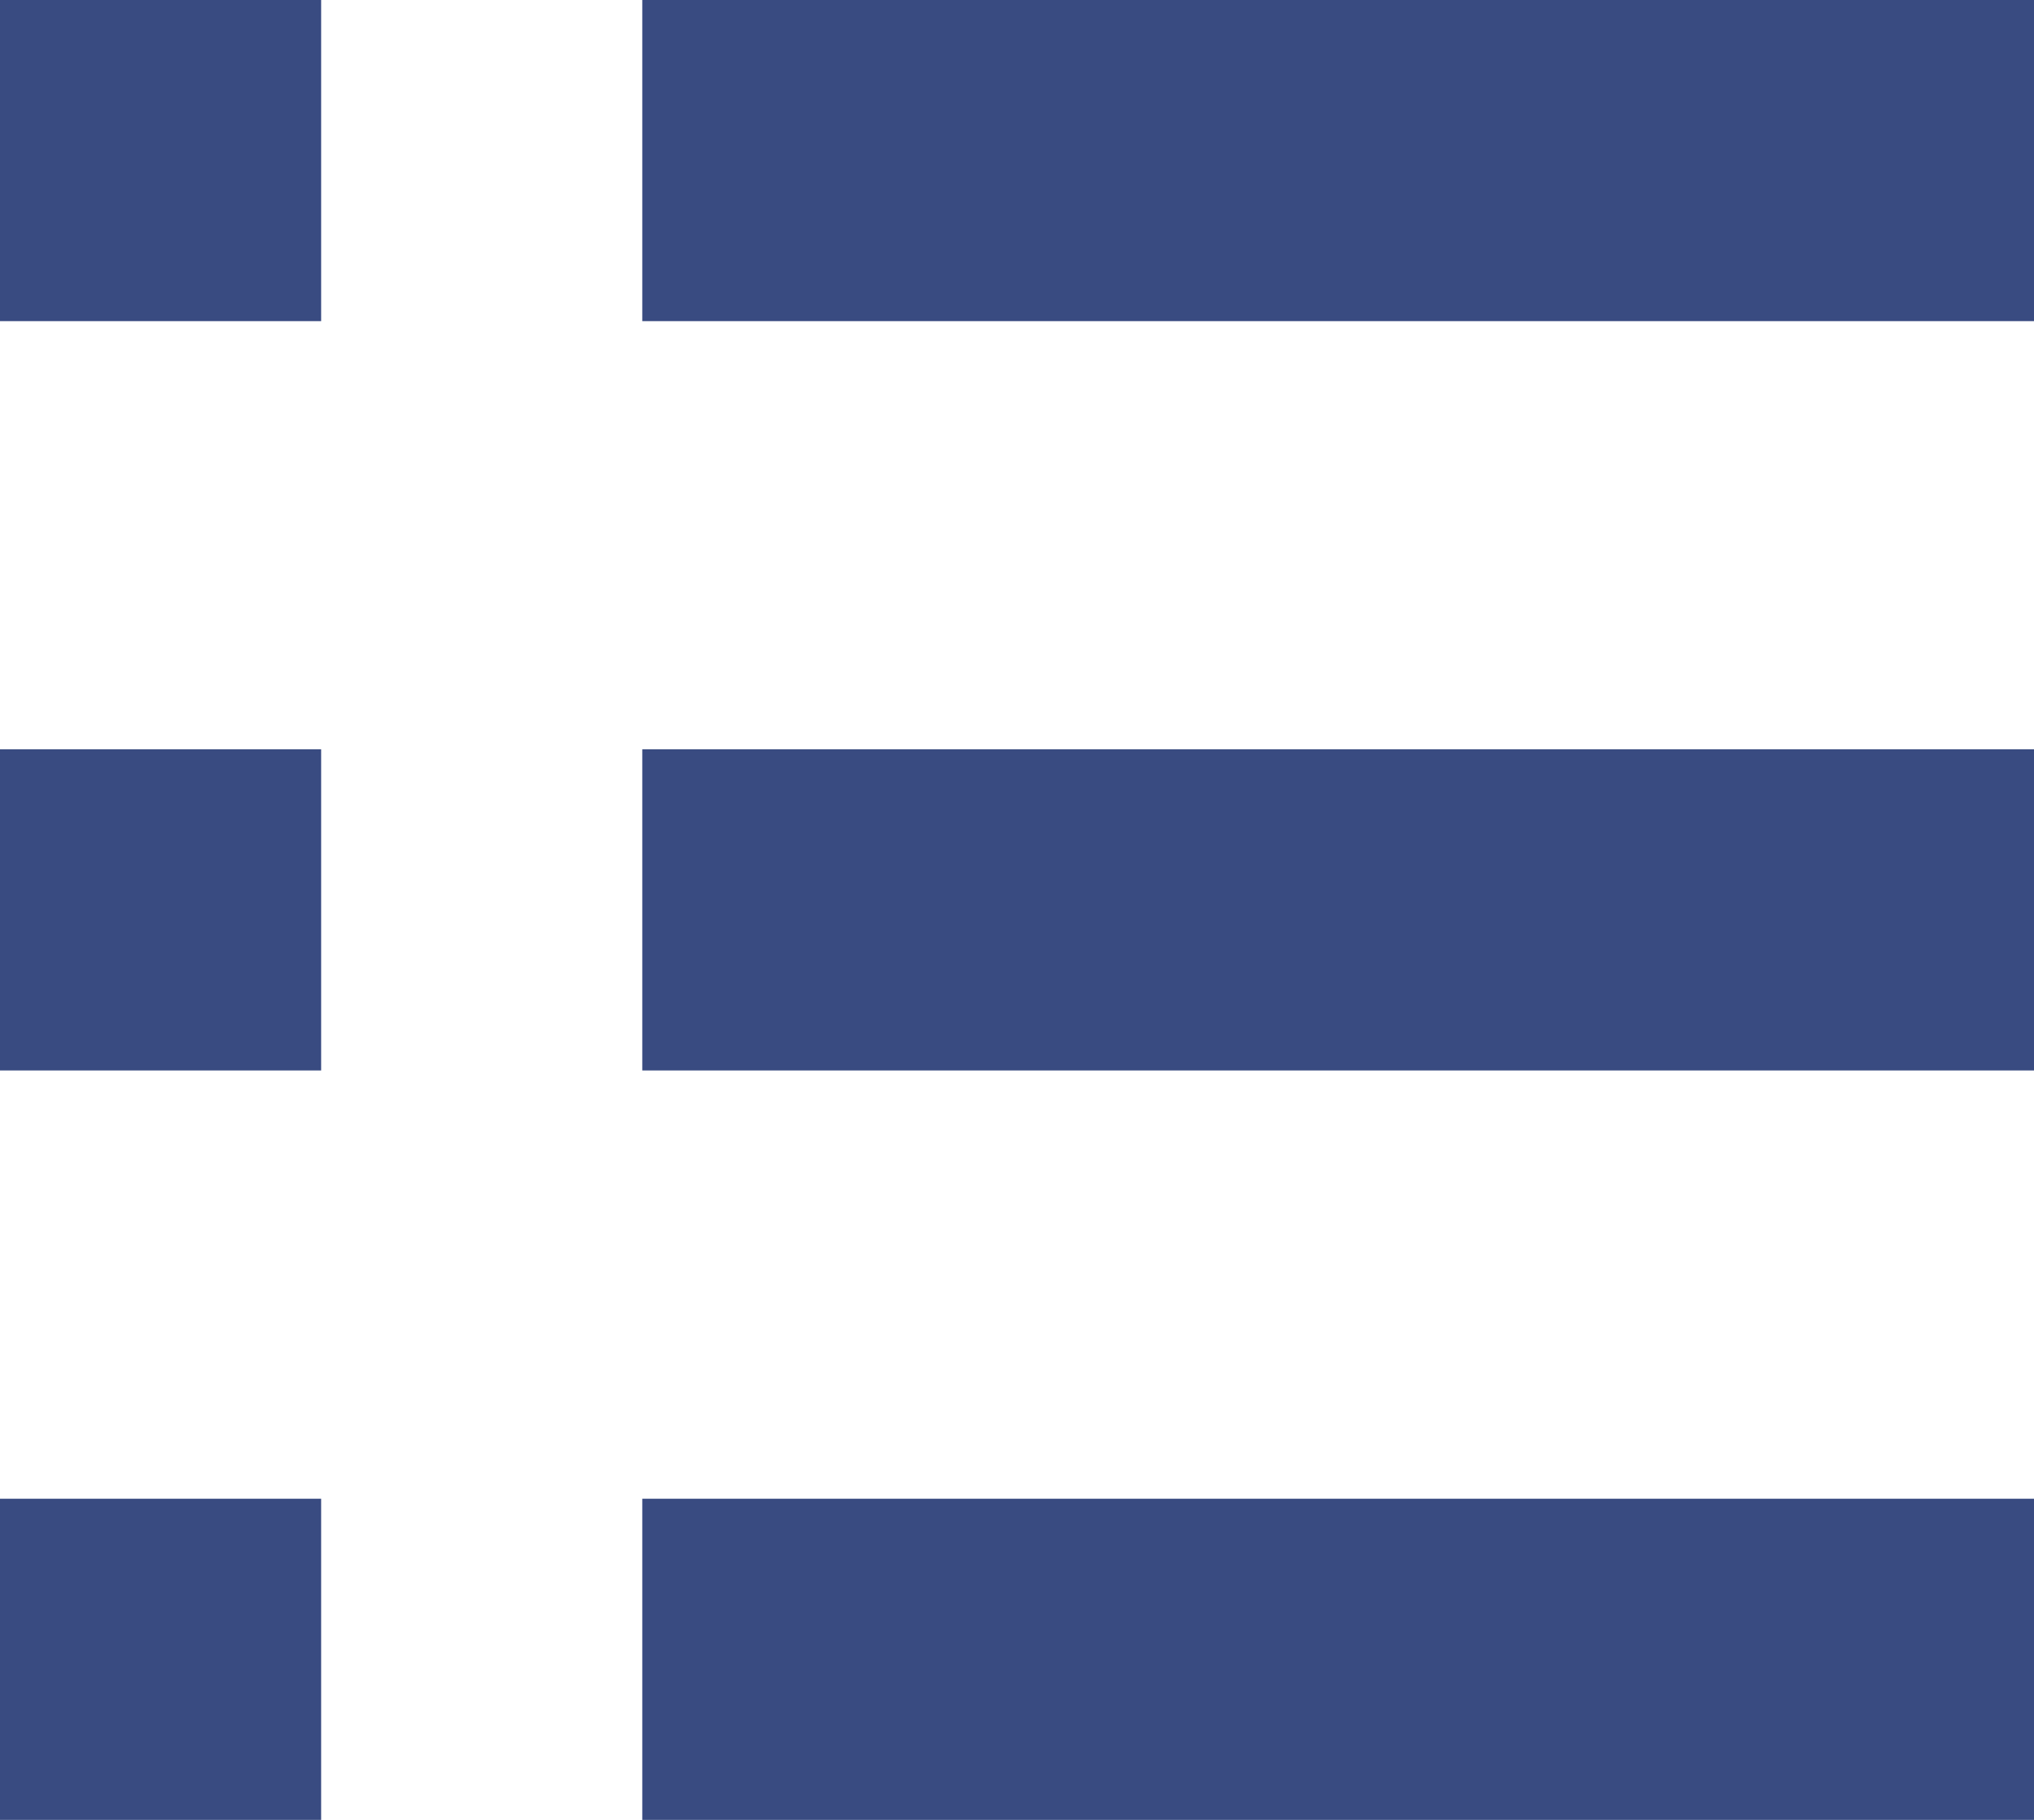
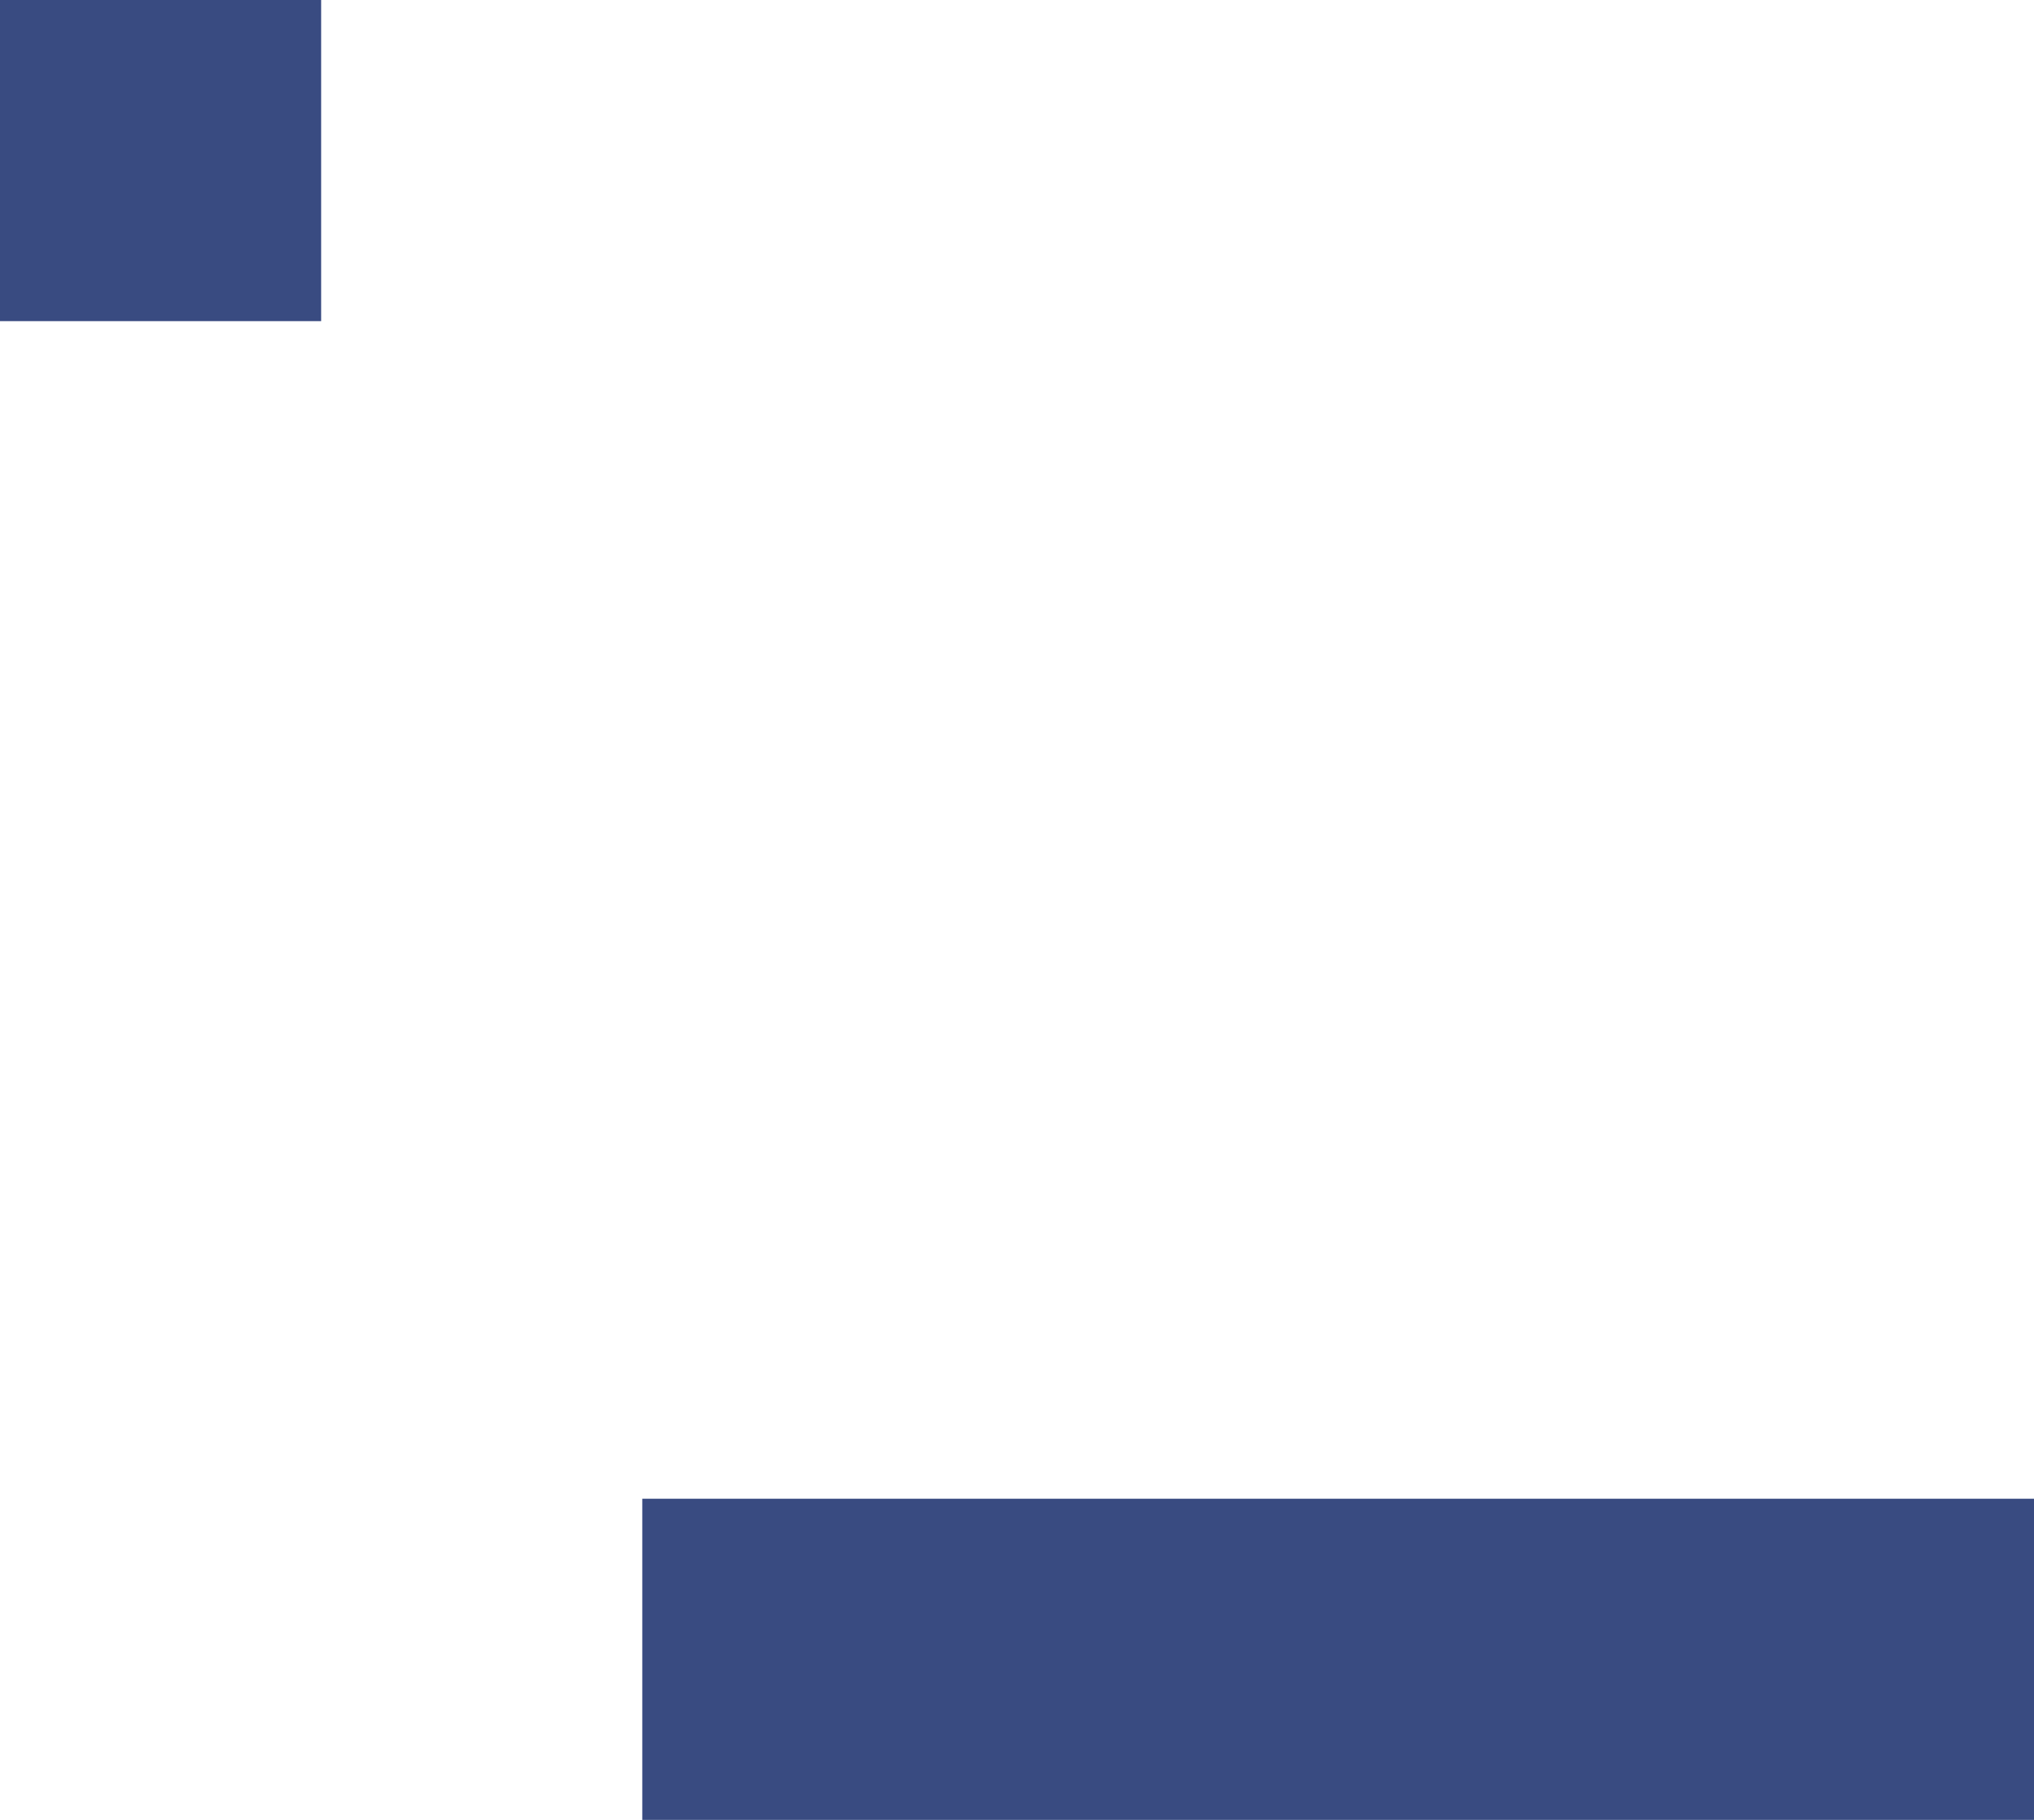
<svg xmlns="http://www.w3.org/2000/svg" width="20.635" height="18.463" viewBox="0 0 20.635 18.463">
  <defs>
    <style>.a{fill:#394b81;}</style>
  </defs>
  <rect class="a" width="3.258" height="3.258" />
-   <rect class="a" width="14.119" height="3.258" transform="translate(6.516)" />
-   <rect class="a" width="3.258" height="3.258" transform="translate(0 7.602)" />
-   <rect class="a" width="14.119" height="3.258" transform="translate(6.516 7.602)" />
-   <rect class="a" width="3.258" height="3.258" transform="translate(0 15.205)" />
  <rect class="a" width="14.119" height="3.258" transform="translate(6.516 15.205)" />
</svg>